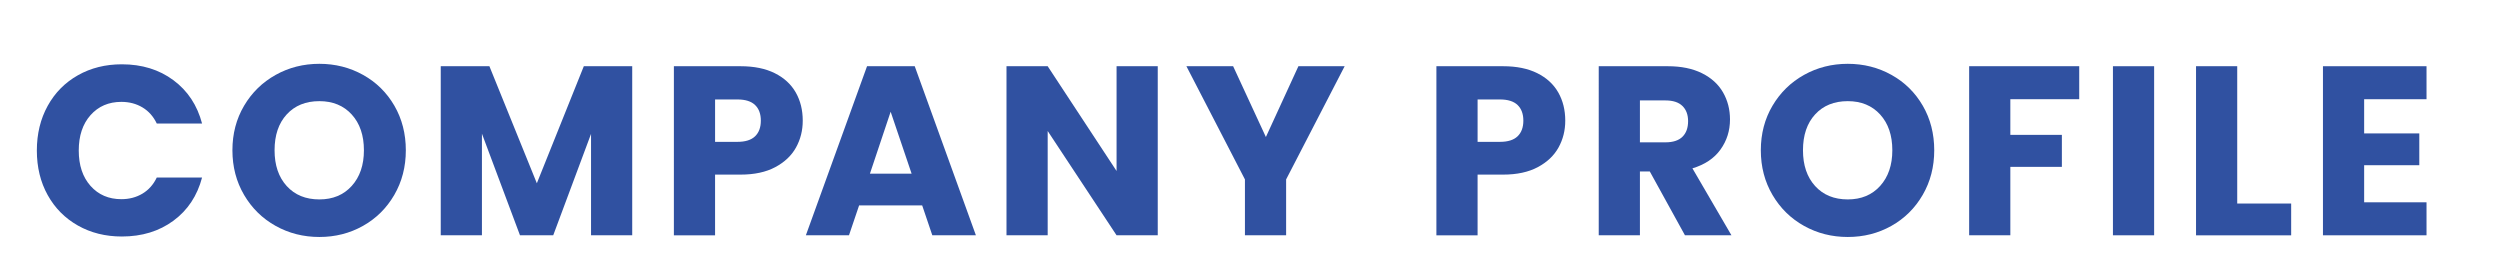
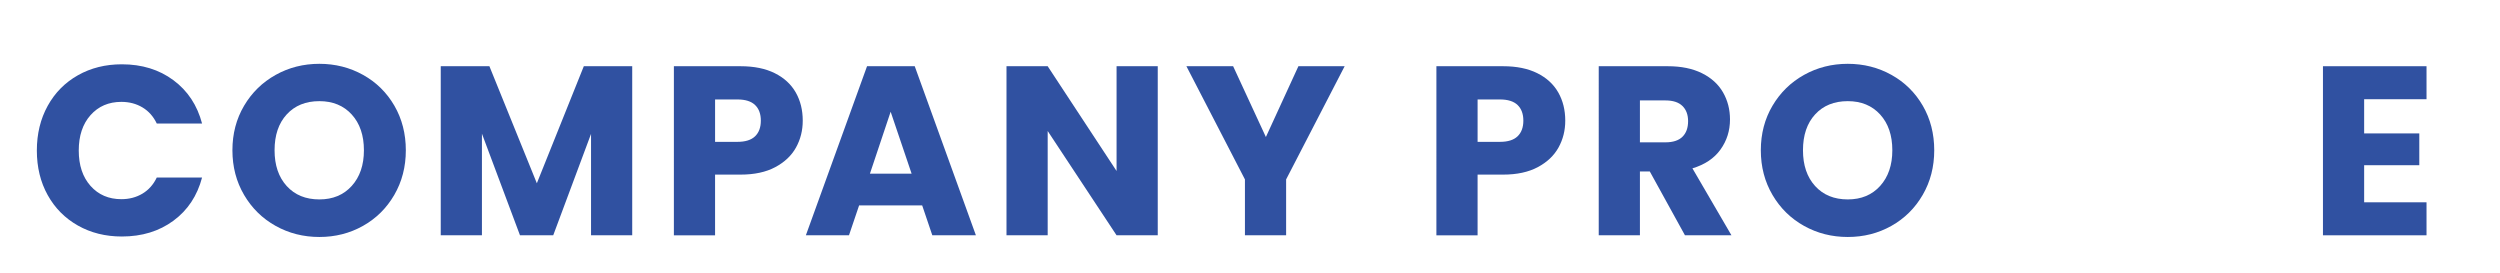
<svg xmlns="http://www.w3.org/2000/svg" id="_レイヤー_1" version="1.1" viewBox="0 0 519 56.693">
  <defs>
    <style>
      .st0 {
        fill: #3051a1;
      }
    </style>
  </defs>
  <path class="st0" d="M9.9,21.973c1.5-2.717,3.591-4.833,6.275-6.35,2.683-1.517,5.725-2.275,9.125-2.275,4.167,0,7.733,1.1,10.7,3.3,2.966,2.2,4.95,5.2,5.95,9h-9.4c-.7-1.466-1.692-2.583-2.975-3.35-1.284-.767-2.742-1.15-4.375-1.15-2.634,0-4.768.917-6.4,2.75-1.633,1.834-2.45,4.284-2.45,7.35s.816,5.517,2.45,7.35c1.633,1.834,3.767,2.75,6.4,2.75,1.633,0,3.091-.383,4.375-1.15,1.283-.766,2.275-1.883,2.975-3.35h9.4c-1,3.8-2.984,6.792-5.95,8.975-2.967,2.184-6.534,3.275-10.7,3.275-3.4,0-6.442-.758-9.125-2.275-2.684-1.516-4.775-3.625-6.275-6.324-1.5-2.7-2.25-5.783-2.25-9.25s.75-6.558,2.25-9.275Z" />
  <path class="st0" d="M57.225,46.897c-2.75-1.532-4.934-3.675-6.55-6.425-1.617-2.75-2.425-5.842-2.425-9.275s.808-6.515,2.425-9.25c1.616-2.732,3.8-4.866,6.55-6.399s5.775-2.3,9.075-2.3,6.325.767,9.075,2.3,4.916,3.667,6.5,6.399c1.582,2.734,2.375,5.817,2.375,9.25s-.801,6.525-2.4,9.275-3.768,4.893-6.5,6.425c-2.733,1.534-5.75,2.3-9.05,2.3s-6.325-.766-9.075-2.3ZM73.024,38.597c1.683-1.866,2.525-4.333,2.525-7.4,0-3.099-.843-5.574-2.525-7.424-1.684-1.85-3.925-2.774-6.725-2.774-2.834,0-5.093.917-6.775,2.75-1.684,1.833-2.524,4.316-2.524,7.449,0,3.101.841,5.575,2.524,7.426,1.683,1.85,3.941,2.774,6.775,2.774,2.8,0,5.041-.933,6.725-2.8Z" />
  <path class="st0" d="M131.249,13.748v35.099h-8.55v-21.049l-7.85,21.049h-6.9l-7.899-21.099v21.099h-8.551V13.748h10.101l9.85,24.299,9.75-24.299h10.05Z" />
  <path class="st0" d="M165.25,30.623c-.934,1.684-2.367,3.042-4.3,4.074-1.934,1.034-4.334,1.551-7.2,1.551h-5.3v12.6h-8.551V13.748h13.851c2.8,0,5.166.483,7.1,1.449,1.933.968,3.383,2.301,4.351,4,.966,1.7,1.449,3.65,1.449,5.851,0,2.033-.467,3.892-1.399,5.575ZM156.75,28.298c.8-.767,1.2-1.851,1.2-3.25s-.4-2.483-1.2-3.25-2.018-1.15-3.65-1.15h-4.649v8.8h4.649c1.633,0,2.851-.383,3.65-1.149Z" />
  <path class="st0" d="M191.449,42.647h-13.101l-2.1,6.2h-8.95l12.7-35.099h9.9l12.699,35.099h-9.05l-2.1-6.2ZM189.249,36.048l-4.35-12.85-4.301,12.85h8.65Z" />
  <path class="st0" d="M240.349,48.847h-8.55l-14.3-21.65v21.65h-8.551V13.748h8.551l14.3,21.75V13.748h8.55v35.099Z" />
  <path class="st0" d="M279.149,13.748l-12.15,23.5v11.6h-8.55v-11.6l-12.15-23.5h9.7l6.8,14.699,6.75-14.699h9.601Z" />
  <path class="st0" d="M323.548,30.623c-.934,1.684-2.367,3.042-4.3,4.074-1.934,1.034-4.334,1.551-7.2,1.551h-5.3v12.6h-8.551V13.748h13.851c2.8,0,5.166.483,7.1,1.449,1.933.968,3.383,2.301,4.351,4,.966,1.7,1.449,3.65,1.449,5.851,0,2.033-.467,3.892-1.399,5.575ZM315.048,28.298c.8-.767,1.2-1.851,1.2-3.25s-.4-2.483-1.2-3.25-2.018-1.15-3.65-1.15h-4.649v8.8h4.649c1.633,0,2.851-.383,3.65-1.149Z" />
  <path class="st0" d="M349.798,48.847l-7.3-13.25h-2.05v13.25h-8.551V13.748h14.351c2.767,0,5.125.483,7.075,1.449,1.949.968,3.407,2.293,4.375,3.976.966,1.684,1.449,3.559,1.449,5.625,0,2.333-.658,4.417-1.975,6.25-1.317,1.833-3.259,3.134-5.825,3.899l8.101,13.9h-9.65ZM340.448,29.548h5.3c1.566,0,2.741-.383,3.524-1.15.783-.767,1.176-1.85,1.176-3.25,0-1.333-.393-2.383-1.176-3.149s-1.958-1.15-3.524-1.15h-5.3v8.7Z" />
  <path class="st0" d="M374.522,46.897c-2.75-1.532-4.934-3.675-6.55-6.425-1.617-2.75-2.425-5.842-2.425-9.275s.808-6.515,2.425-9.25c1.616-2.732,3.8-4.866,6.55-6.399s5.775-2.3,9.075-2.3,6.325.767,9.075,2.3,4.916,3.667,6.5,6.399c1.582,2.734,2.375,5.817,2.375,9.25s-.801,6.525-2.4,9.275-3.768,4.893-6.5,6.425c-2.733,1.534-5.75,2.3-9.05,2.3s-6.325-.766-9.075-2.3ZM390.322,38.597c1.683-1.866,2.525-4.333,2.525-7.4,0-3.099-.843-5.574-2.525-7.424-1.684-1.85-3.925-2.774-6.725-2.774-2.834,0-5.093.917-6.775,2.75-1.684,1.833-2.524,4.316-2.524,7.449,0,3.101.841,5.575,2.524,7.426,1.683,1.85,3.941,2.774,6.775,2.774,2.8,0,5.041-.933,6.725-2.8Z" />
-   <path class="st0" d="M431.647,13.748v6.85h-14.3v7.4h10.699v6.649h-10.699v14.2h-8.551V13.748h22.851Z" />
-   <path class="st0" d="M447.197,13.748v35.099h-8.551V13.748h8.551Z" />
-   <path class="st0" d="M464.447,42.248h11.199v6.6h-19.75V13.748h8.551v28.5Z" />
+   <path class="st0" d="M447.197,13.748v35.099h-8.551h8.551Z" />
  <path class="st0" d="M490.797,20.598v7.1h11.449v6.6h-11.449v7.7h12.949v6.85h-21.5V13.748h21.5v6.85h-12.949Z" />
</svg>